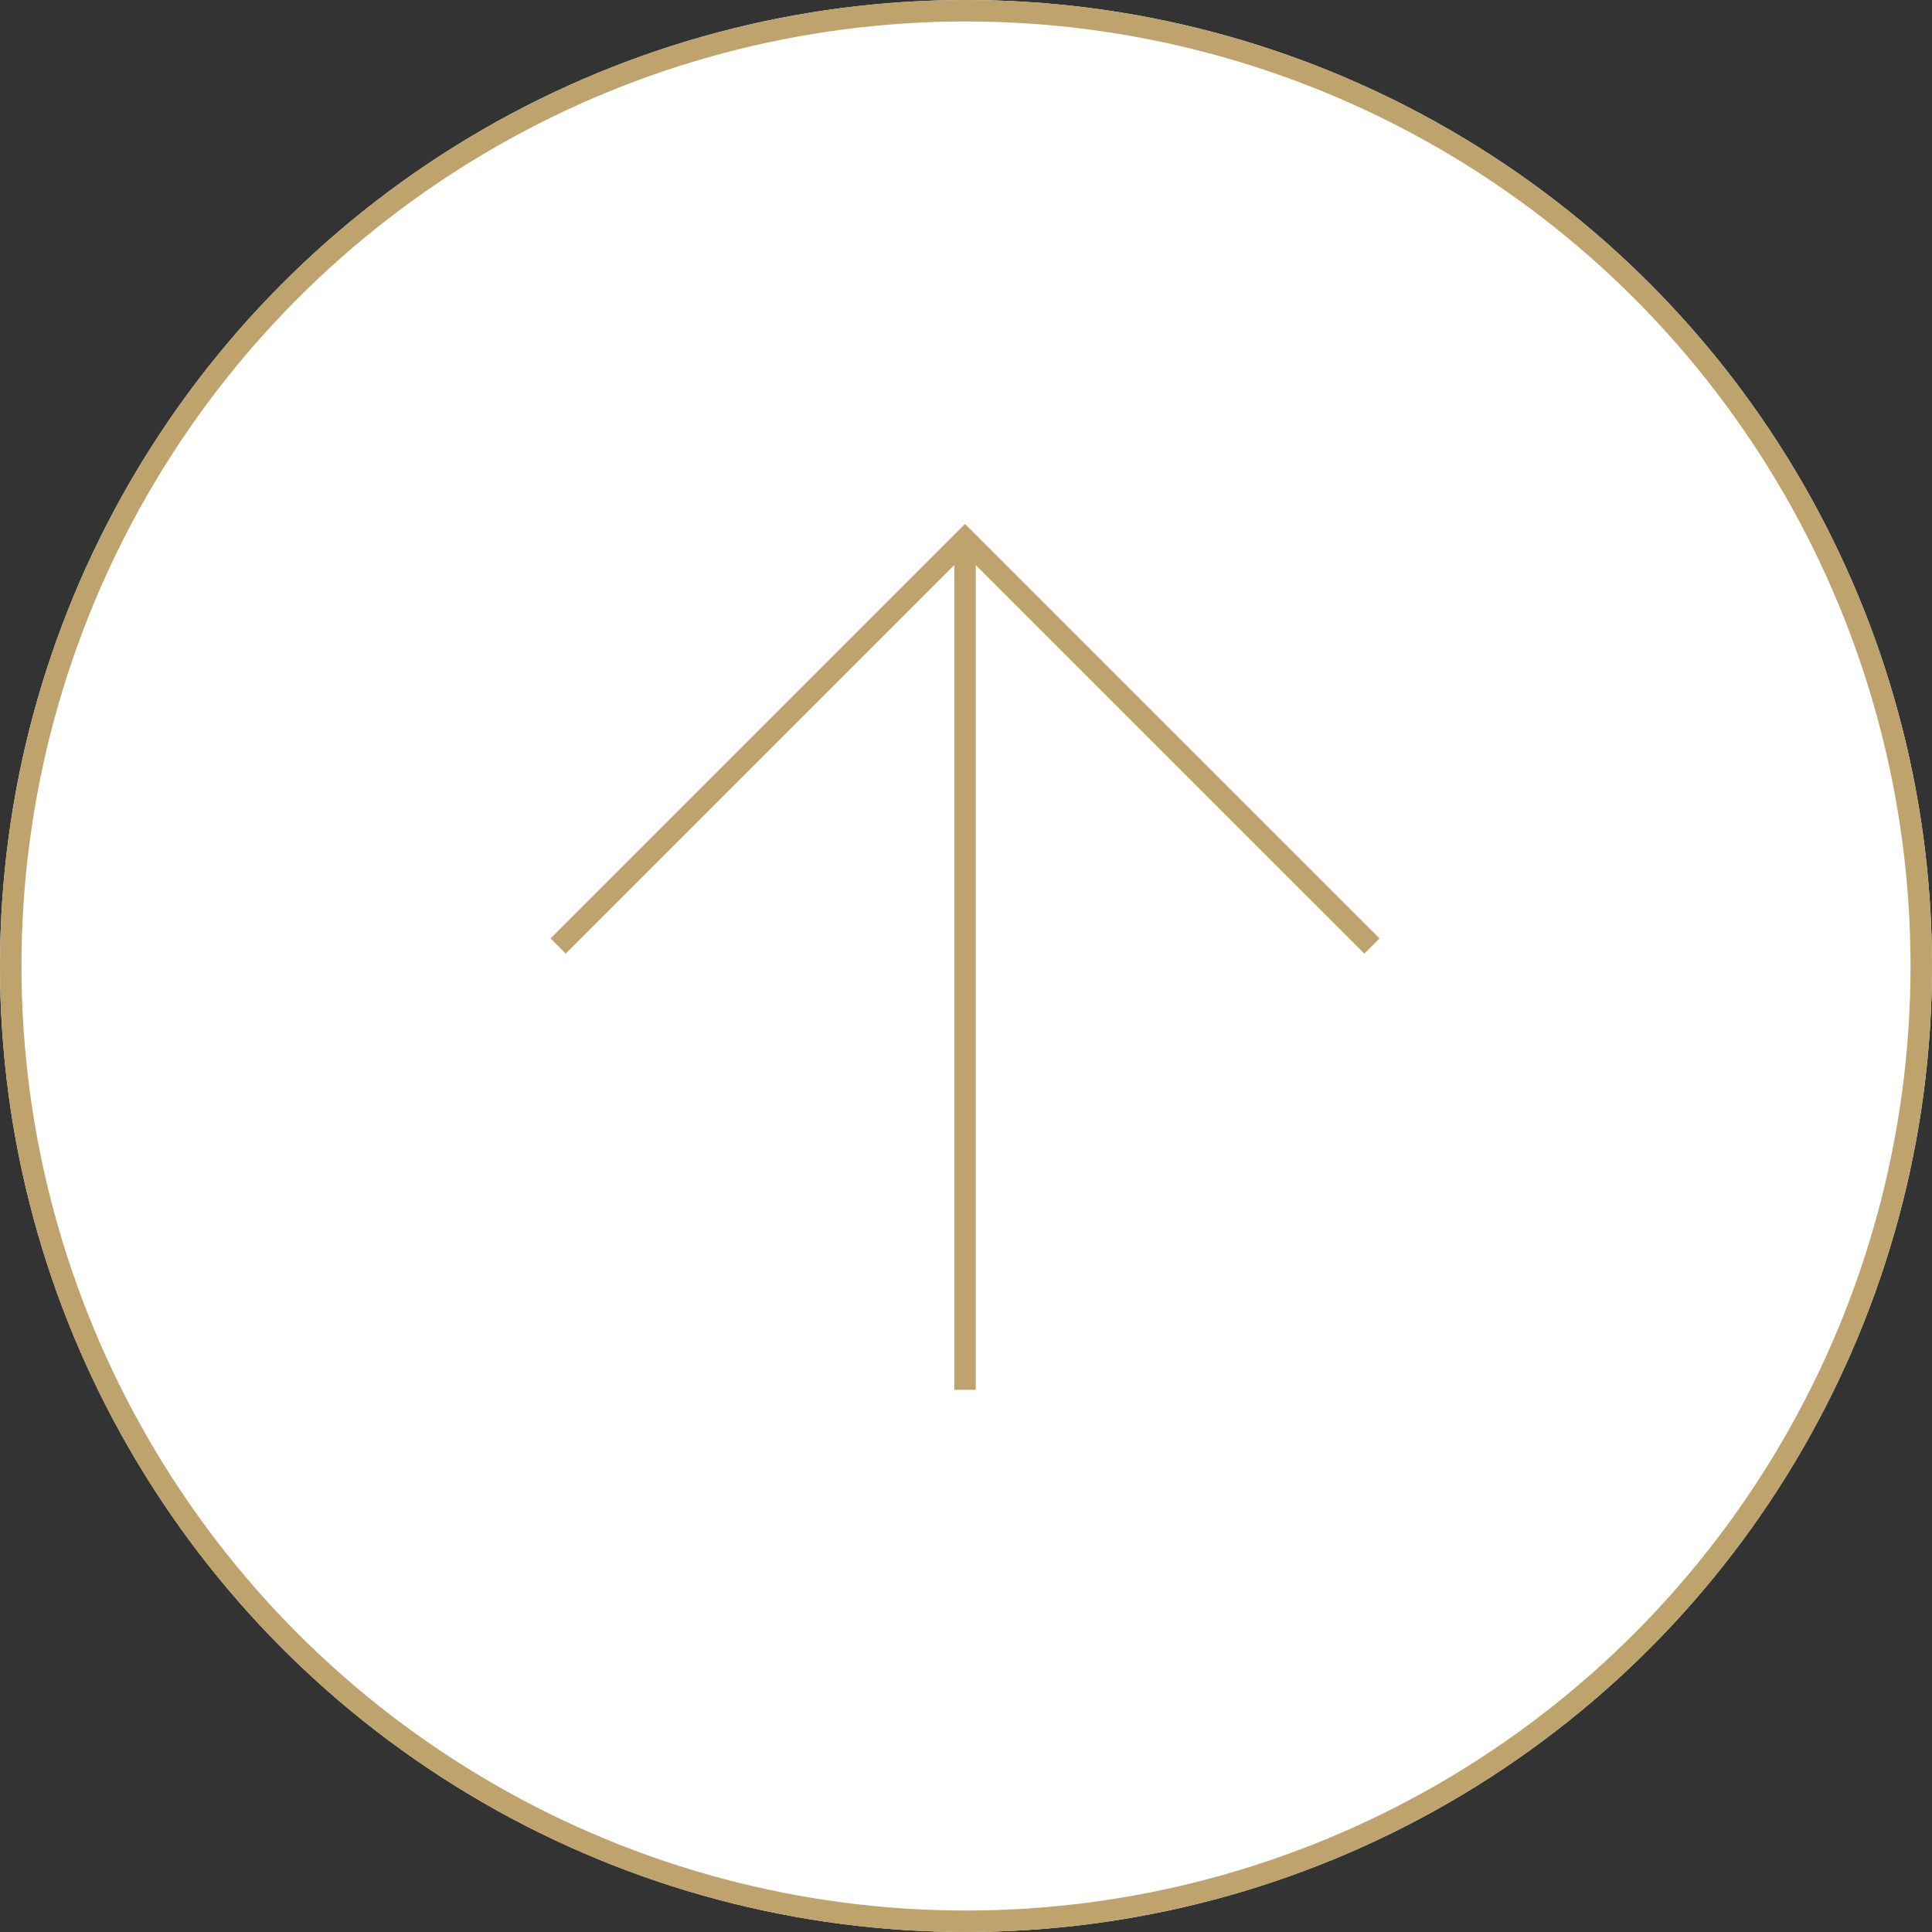
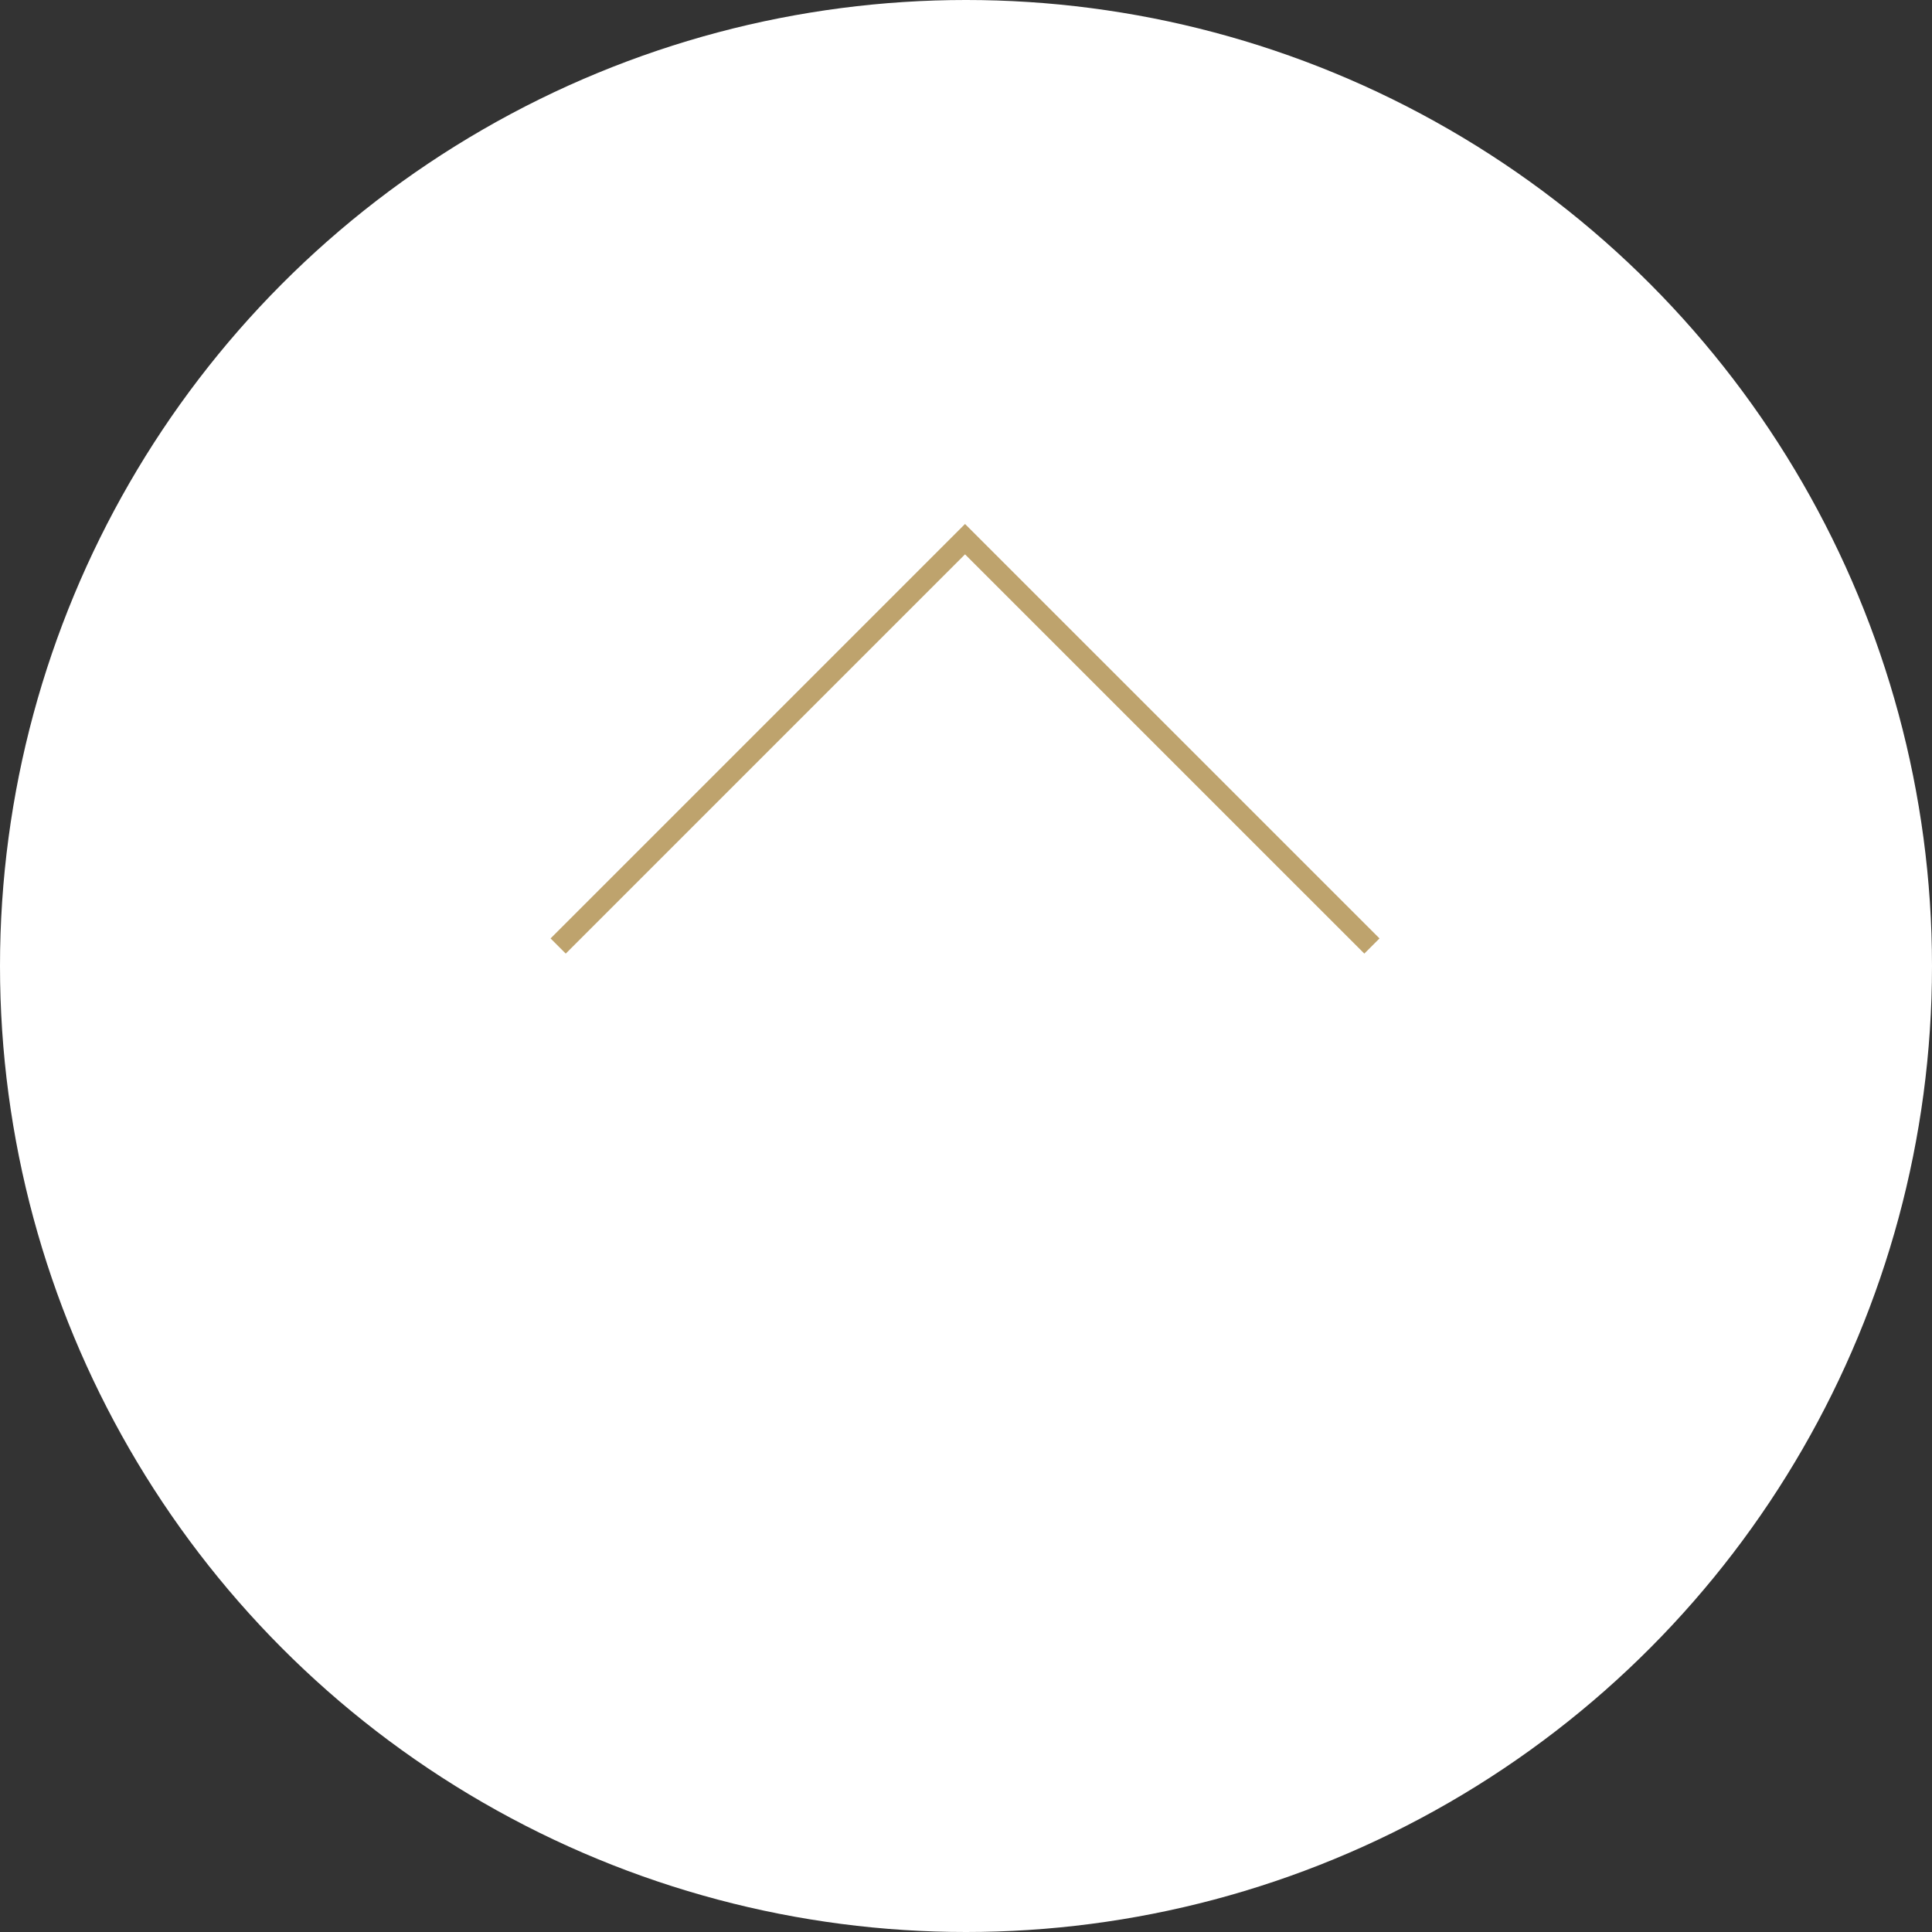
<svg xmlns="http://www.w3.org/2000/svg" width="90" height="90" viewBox="0 0 90 90">
  <rect x="0" y="0" width="90" height="90" fill="#333333" stroke="none" />
  <g id="グループ_134" data-name="グループ 134" transform="translate(-1143 -1489)">
    <g id="楕円形_46" data-name="楕円形 46" transform="translate(1143 1489)" fill="#fff" stroke="#bea36d" stroke-width="1">
      <circle cx="45" cy="45" r="45" stroke="none" />
-       <circle cx="45" cy="45" r="44.5" fill="none" />
    </g>
    <g id="グループ_133" data-name="グループ 133" transform="translate(-43.584 -2.5)">
      <path id="パス_121" data-name="パス 121" d="M-1983.531,10246.539l18.954-18.953,18.954,18.953" transform="translate(3196.116 -8710.97)" fill="none" stroke="#bea36d" stroke-width="1" />
-       <path id="パス_122" data-name="パス 122" d="M0,0V39.743" transform="translate(1231.539 1516.5)" fill="none" stroke="#bea36d" stroke-width="1" />
    </g>
  </g>
</svg>